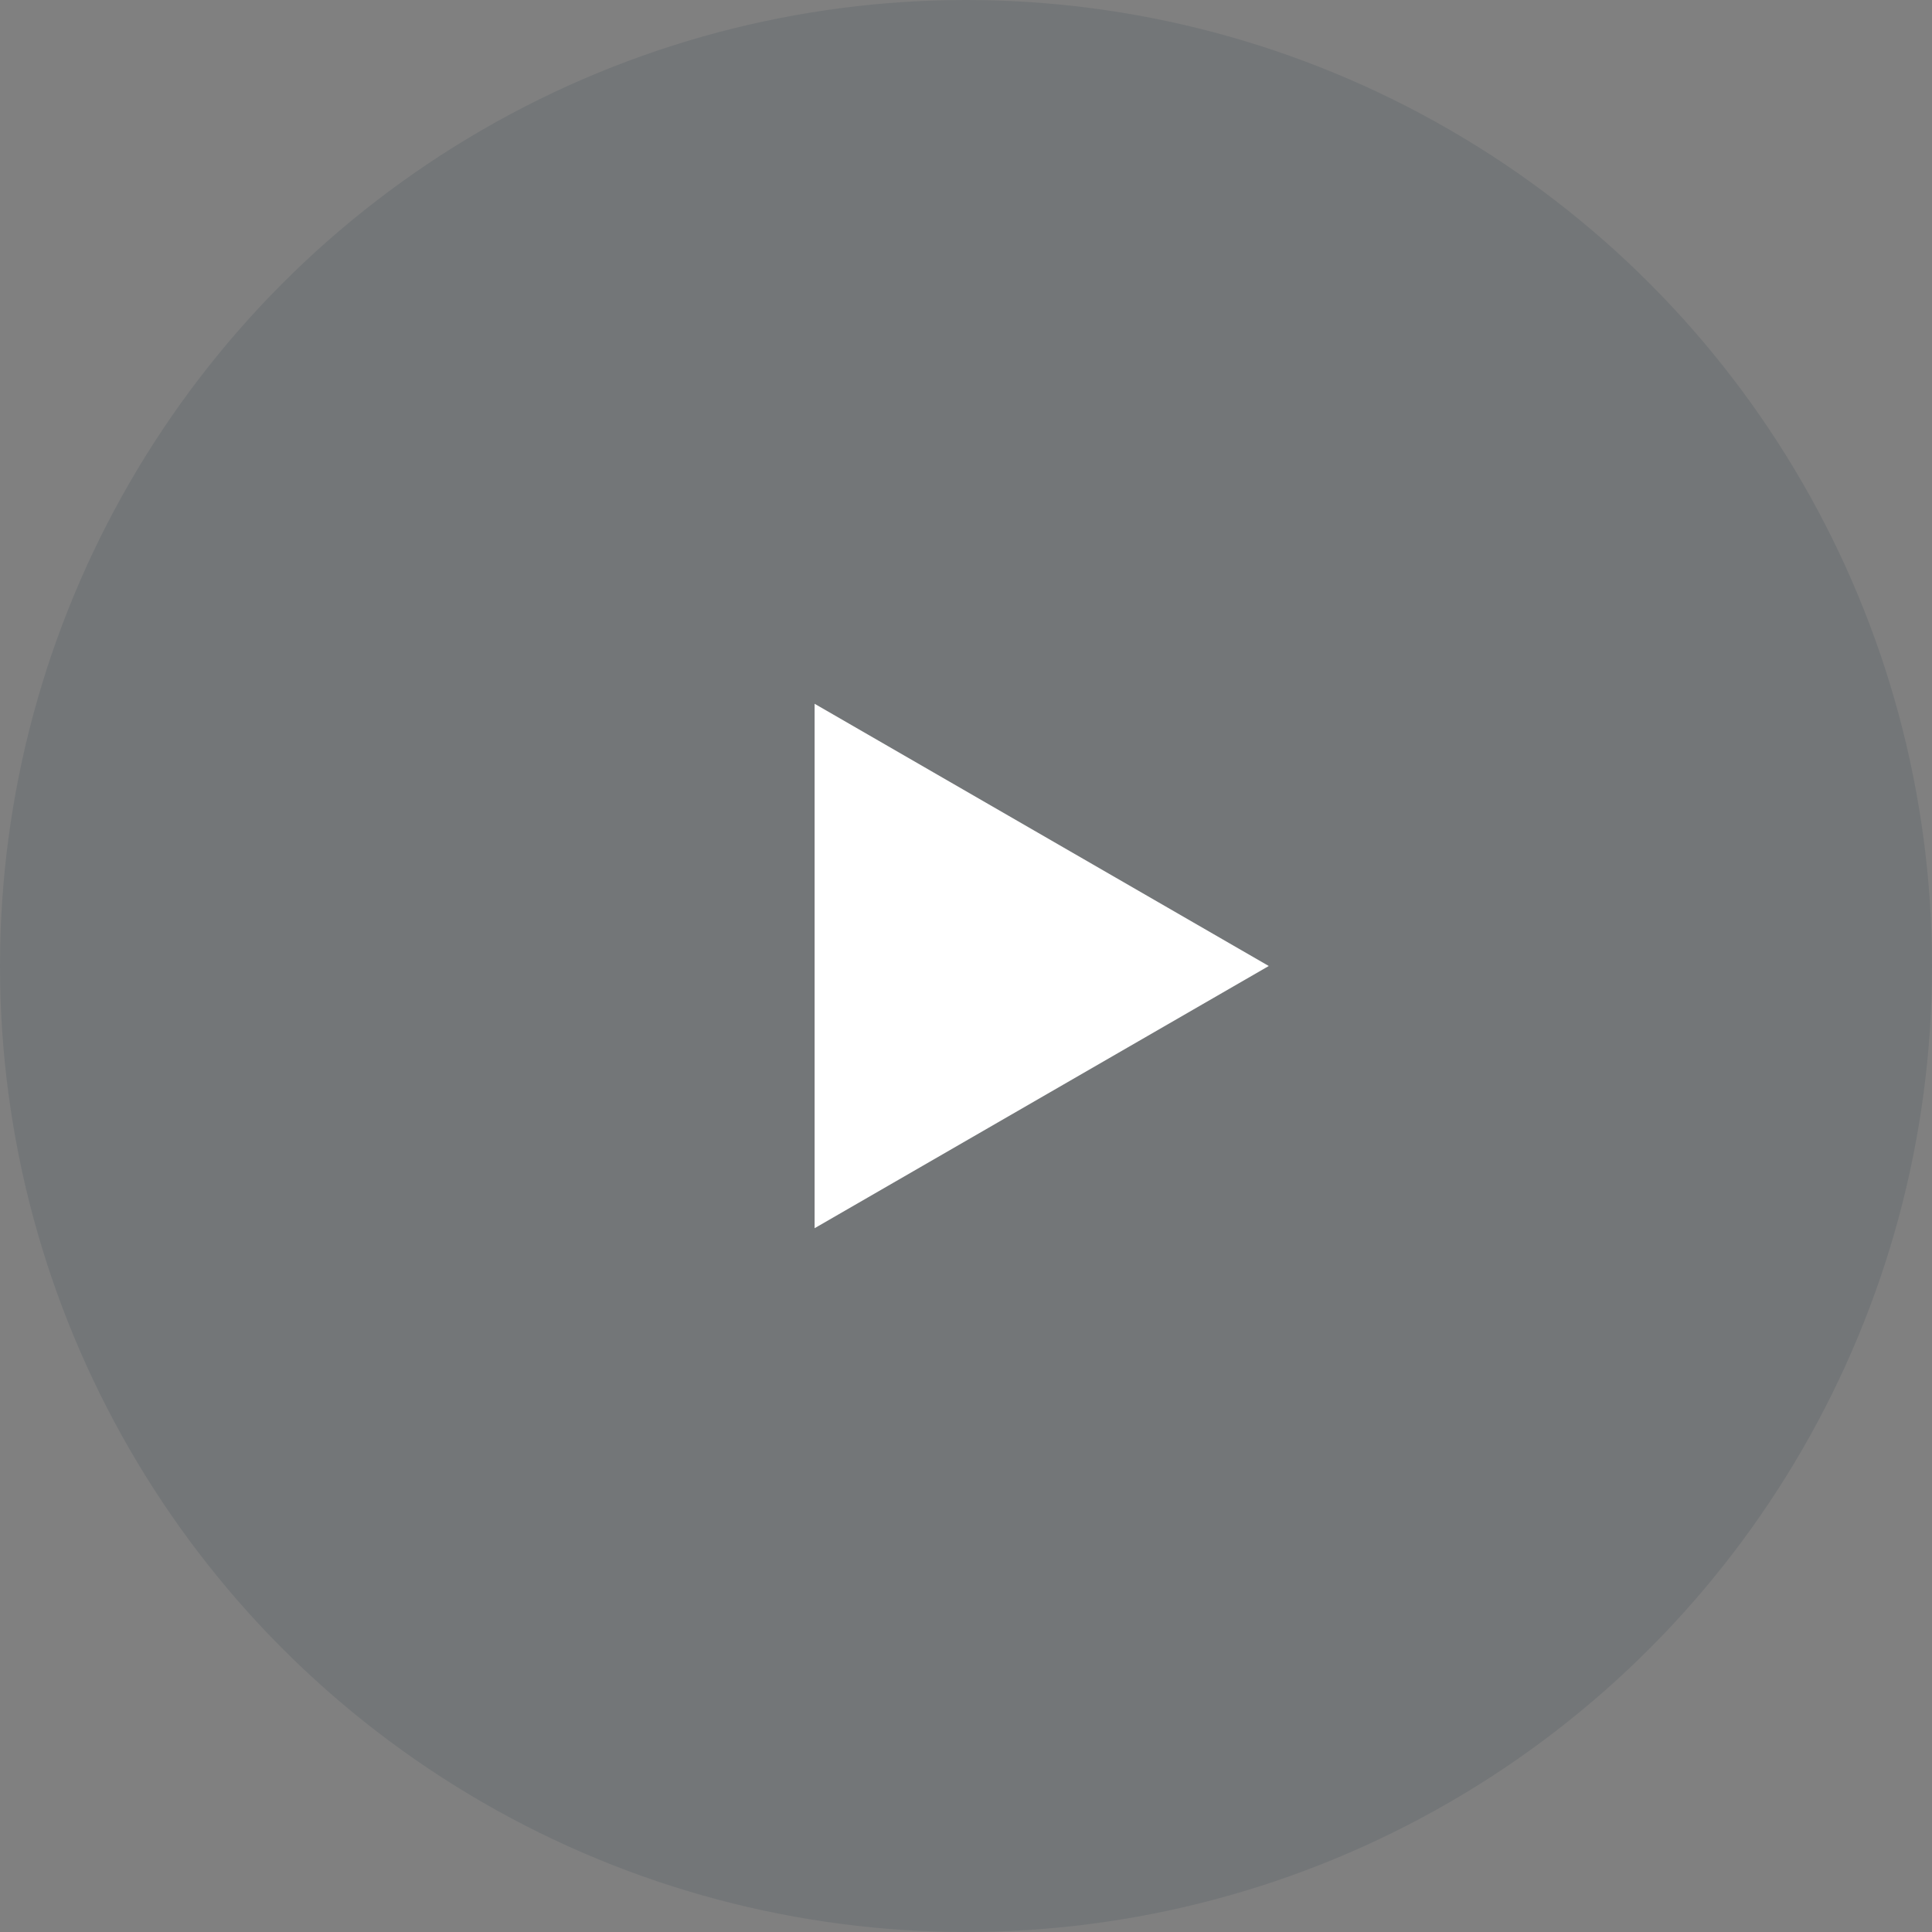
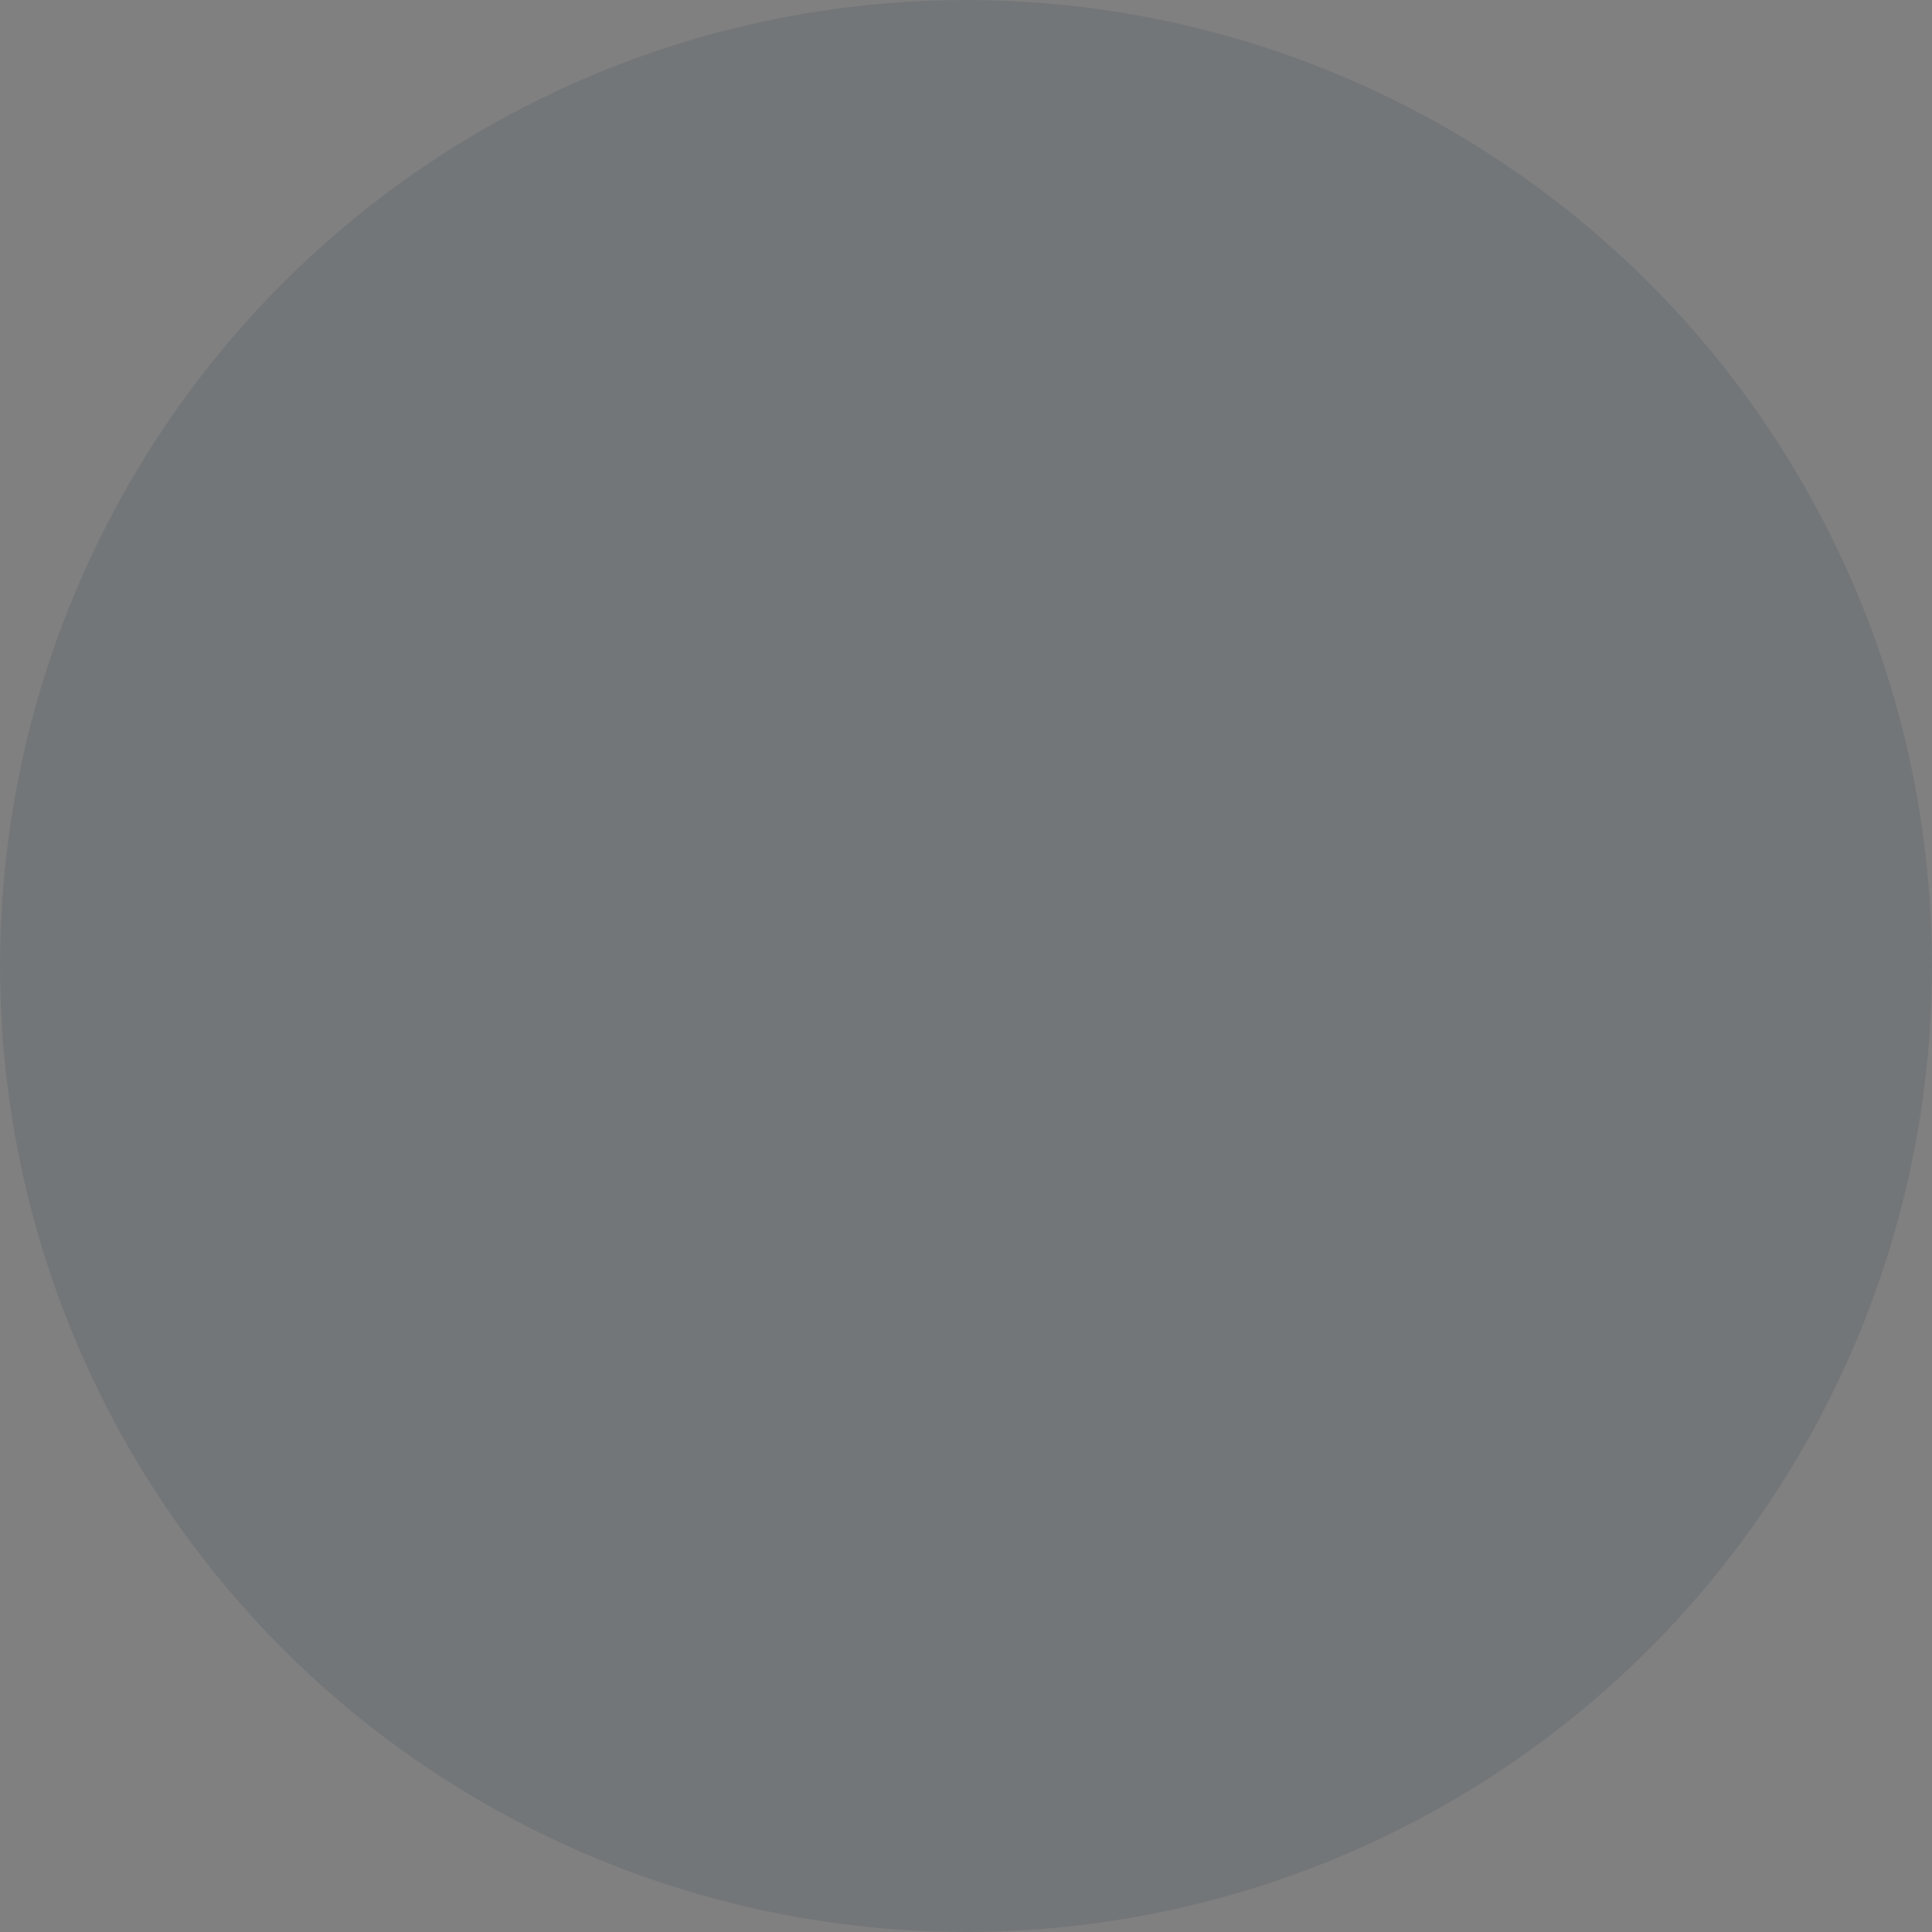
<svg xmlns="http://www.w3.org/2000/svg" fill="none" height="134" viewBox="0 0 134 134" width="134">
  <rect x="0" y="0" width="134" height="134" fill="#808080" stroke="none" />
  <circle cx="67" cy="67" fill="#012434" opacity=".1" r="67" />
-   <path d="m88 67-31.5 18.186v-36.373z" fill="#fff" />
</svg>